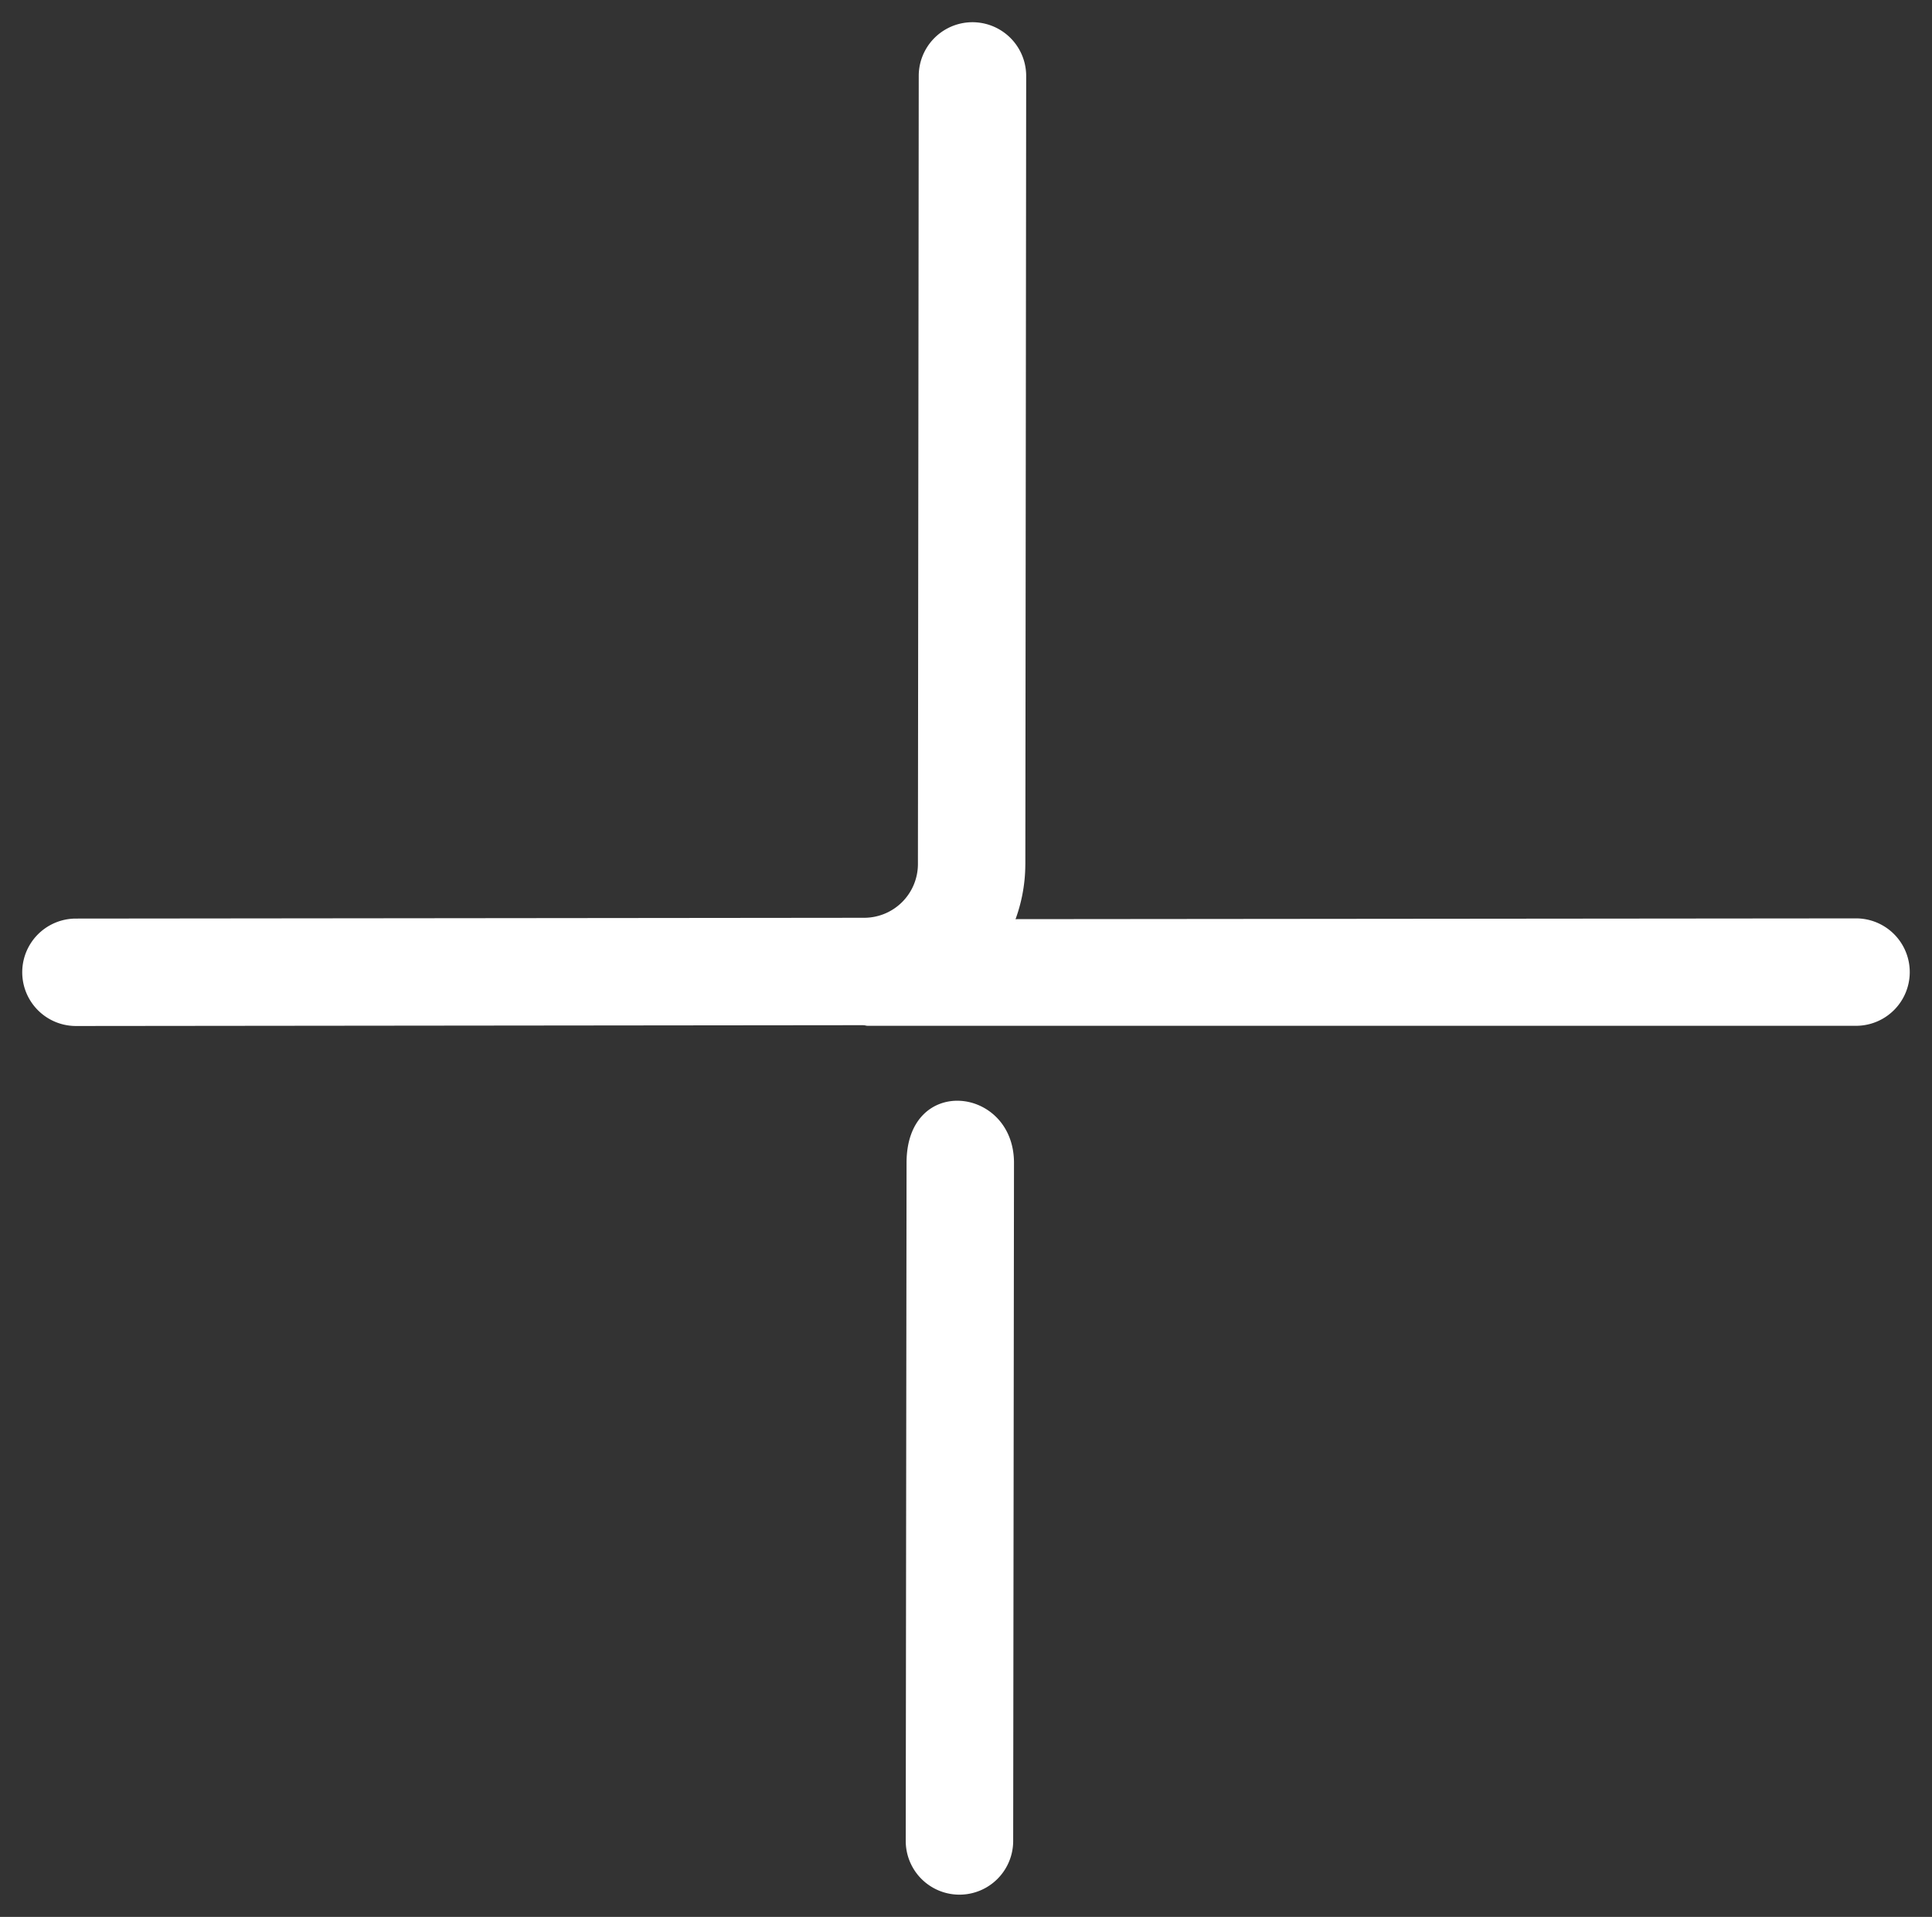
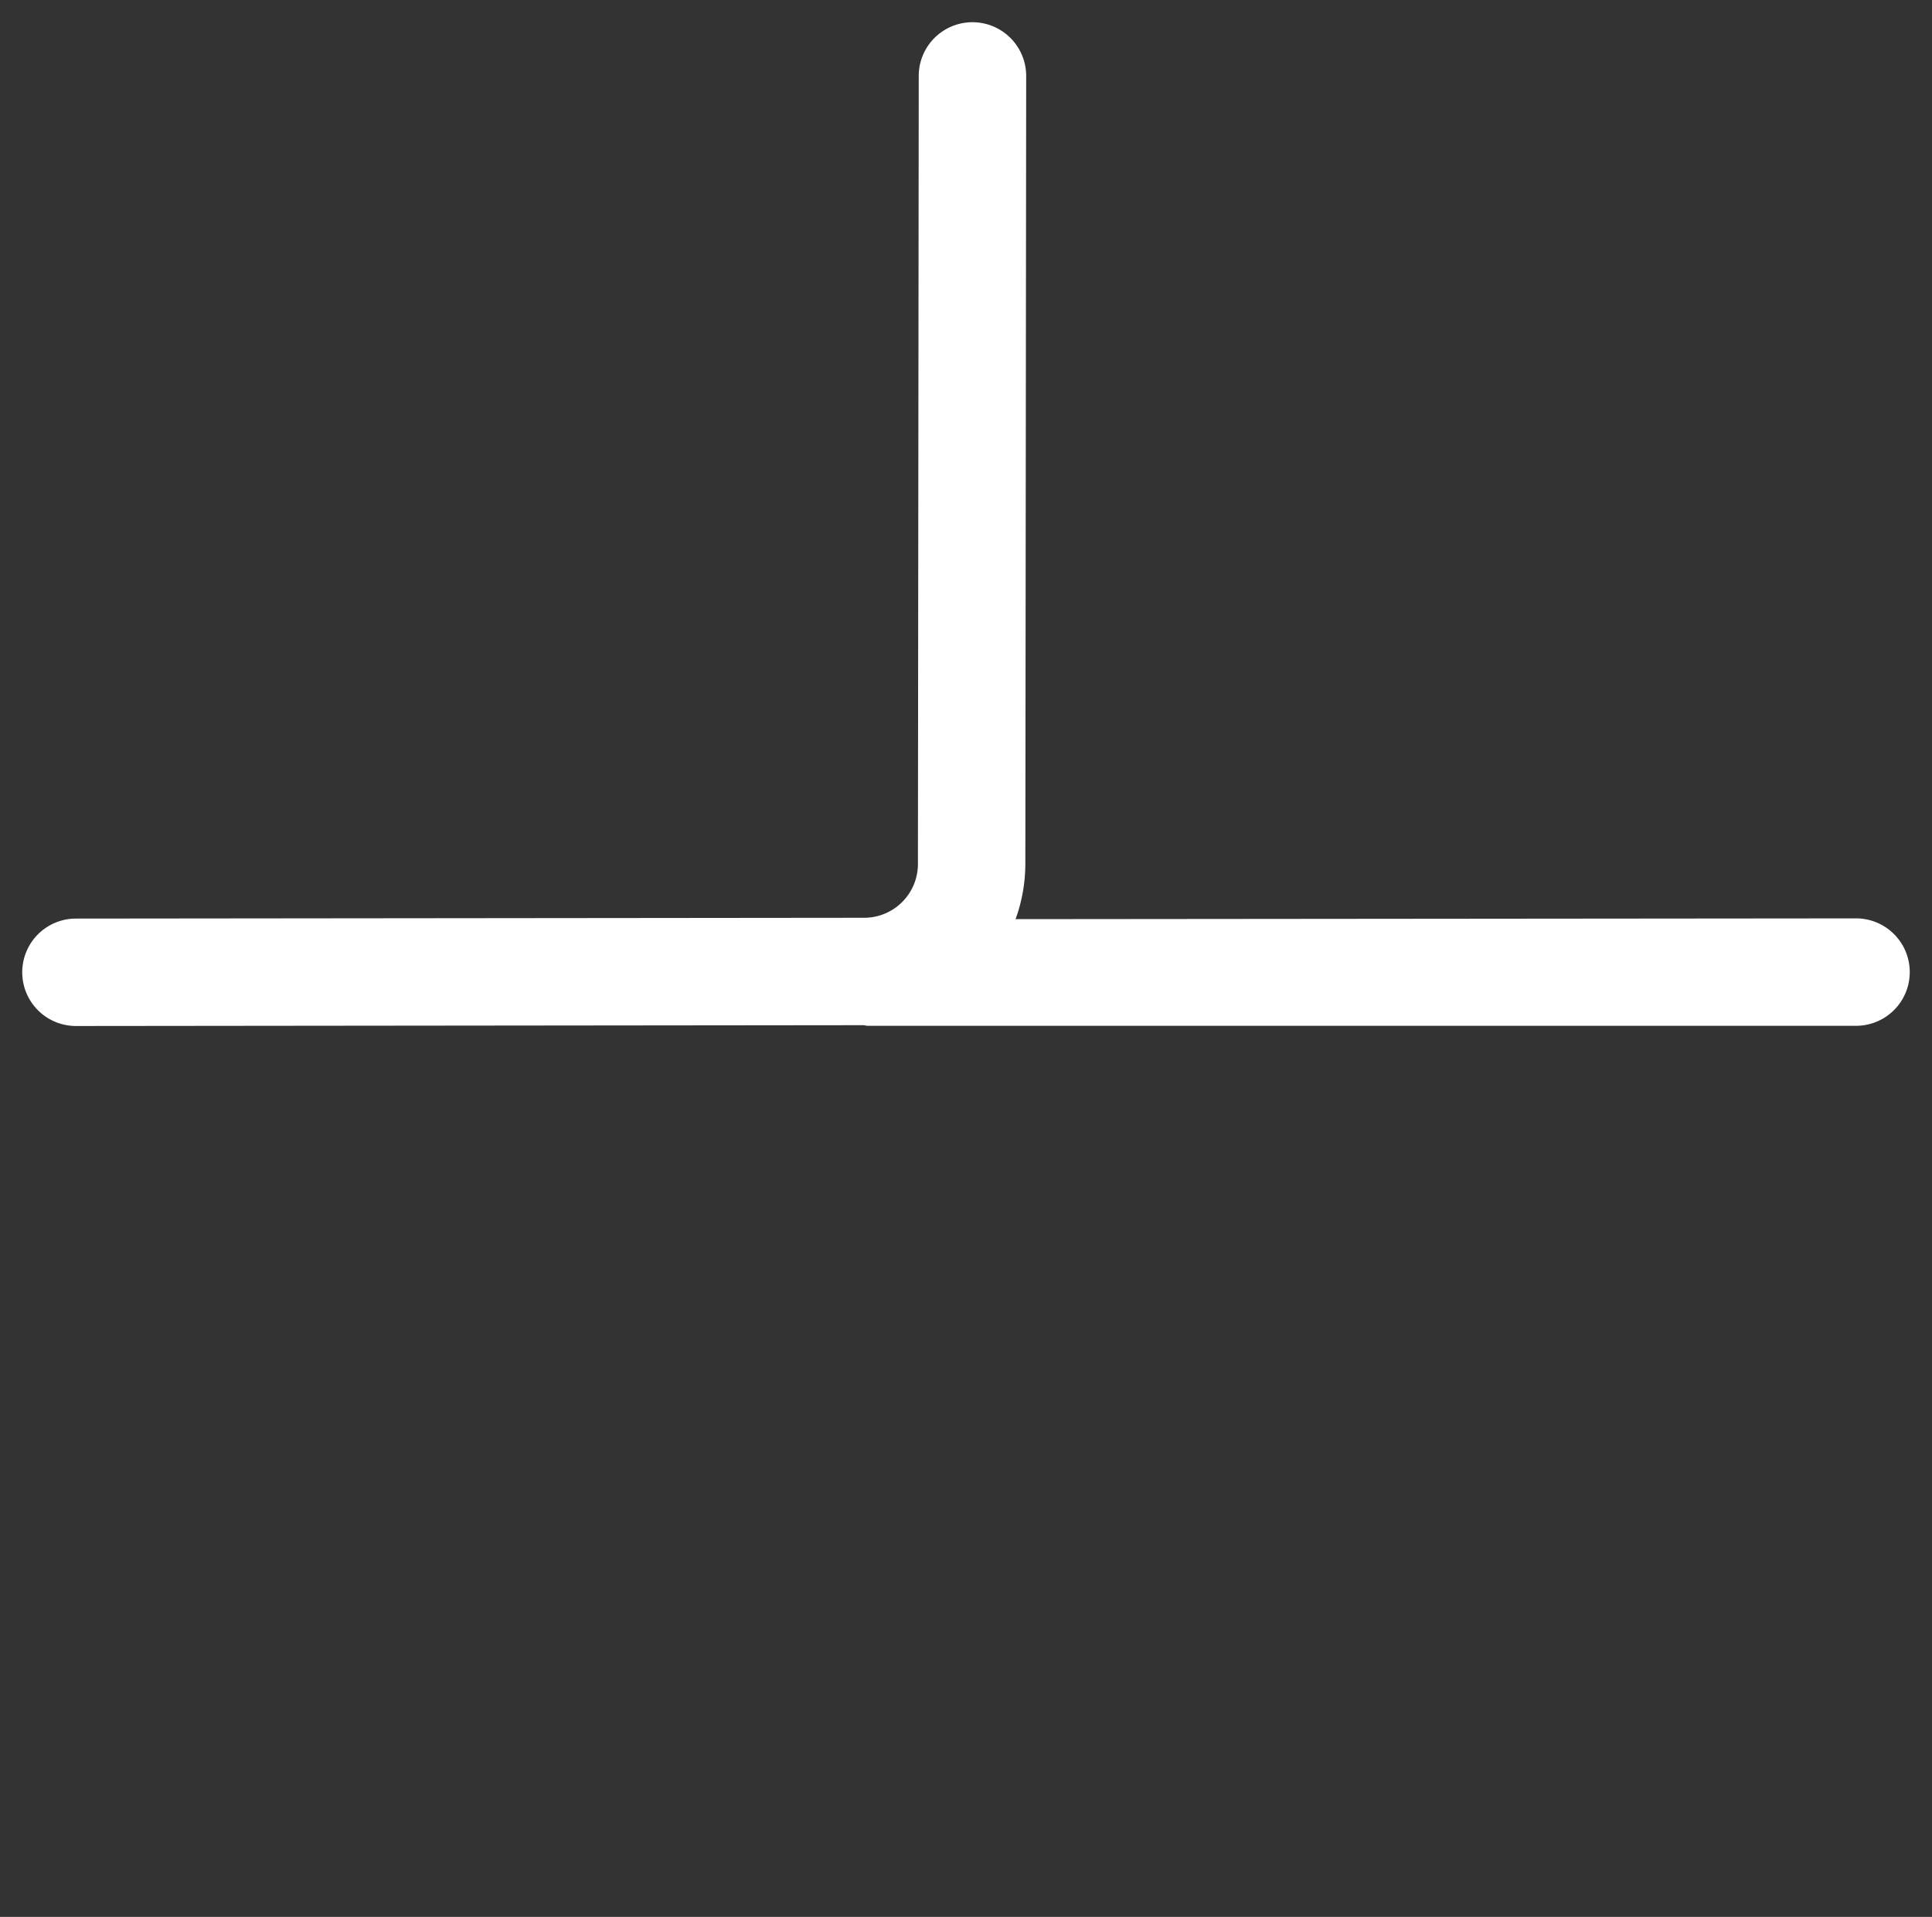
<svg xmlns="http://www.w3.org/2000/svg" width="70.24" height="69.703" viewBox="0 0 70.24 69.703">
  <rect x="0" y="0" width="70.24" height="69.703" fill="#333333" stroke="none" />
  <g id="plus" transform="translate(-1540.027 -1794.382)">
    <g id="chevron" transform="translate(1485.923 1704.923) rotate(45)">
      <g id="Group_65" data-name="Group 65" transform="translate(126.513)">
        <path id="Path_52" data-name="Path 52" d="M150.091,20.858,129.849.573a1.953,1.953,0,0,0-2.765,2.759l20.244,20.286a1.956,1.956,0,0,1,0,2.764L127.084,46.667a1.953,1.953,0,1,0,2.765,2.759L150.09,29.143a5.866,5.866,0,0,0,0-8.285Z" transform="translate(-126.513)" fill="#fff" />
      </g>
    </g>
    <g id="chevron-2" data-name="chevron" transform="translate(1664.368 1953.543) rotate(-135)">
      <g id="Group_65-2" data-name="Group 65" transform="translate(126.513)">
        <path id="Path_52-2" data-name="Path 52" d="M152.482,21.269l-25.4,25.4a1.953,1.953,0,1,0,2.765,2.759l23.07-23.112C155.2,24.03,153.245,20.506,152.482,21.269Z" transform="translate(-127.22 -0.707)" fill="#fff" />
-         <path id="Path_54" data-name="Path 54" d="M147.263,18.029,129.849.573a1.953,1.953,0,0,0-2.765,2.759L144.5,20.79C146.467,22.758,149.546,20.313,147.263,18.029Z" transform="translate(-126.513)" fill="#fff" />
      </g>
    </g>
  </g>
</svg>